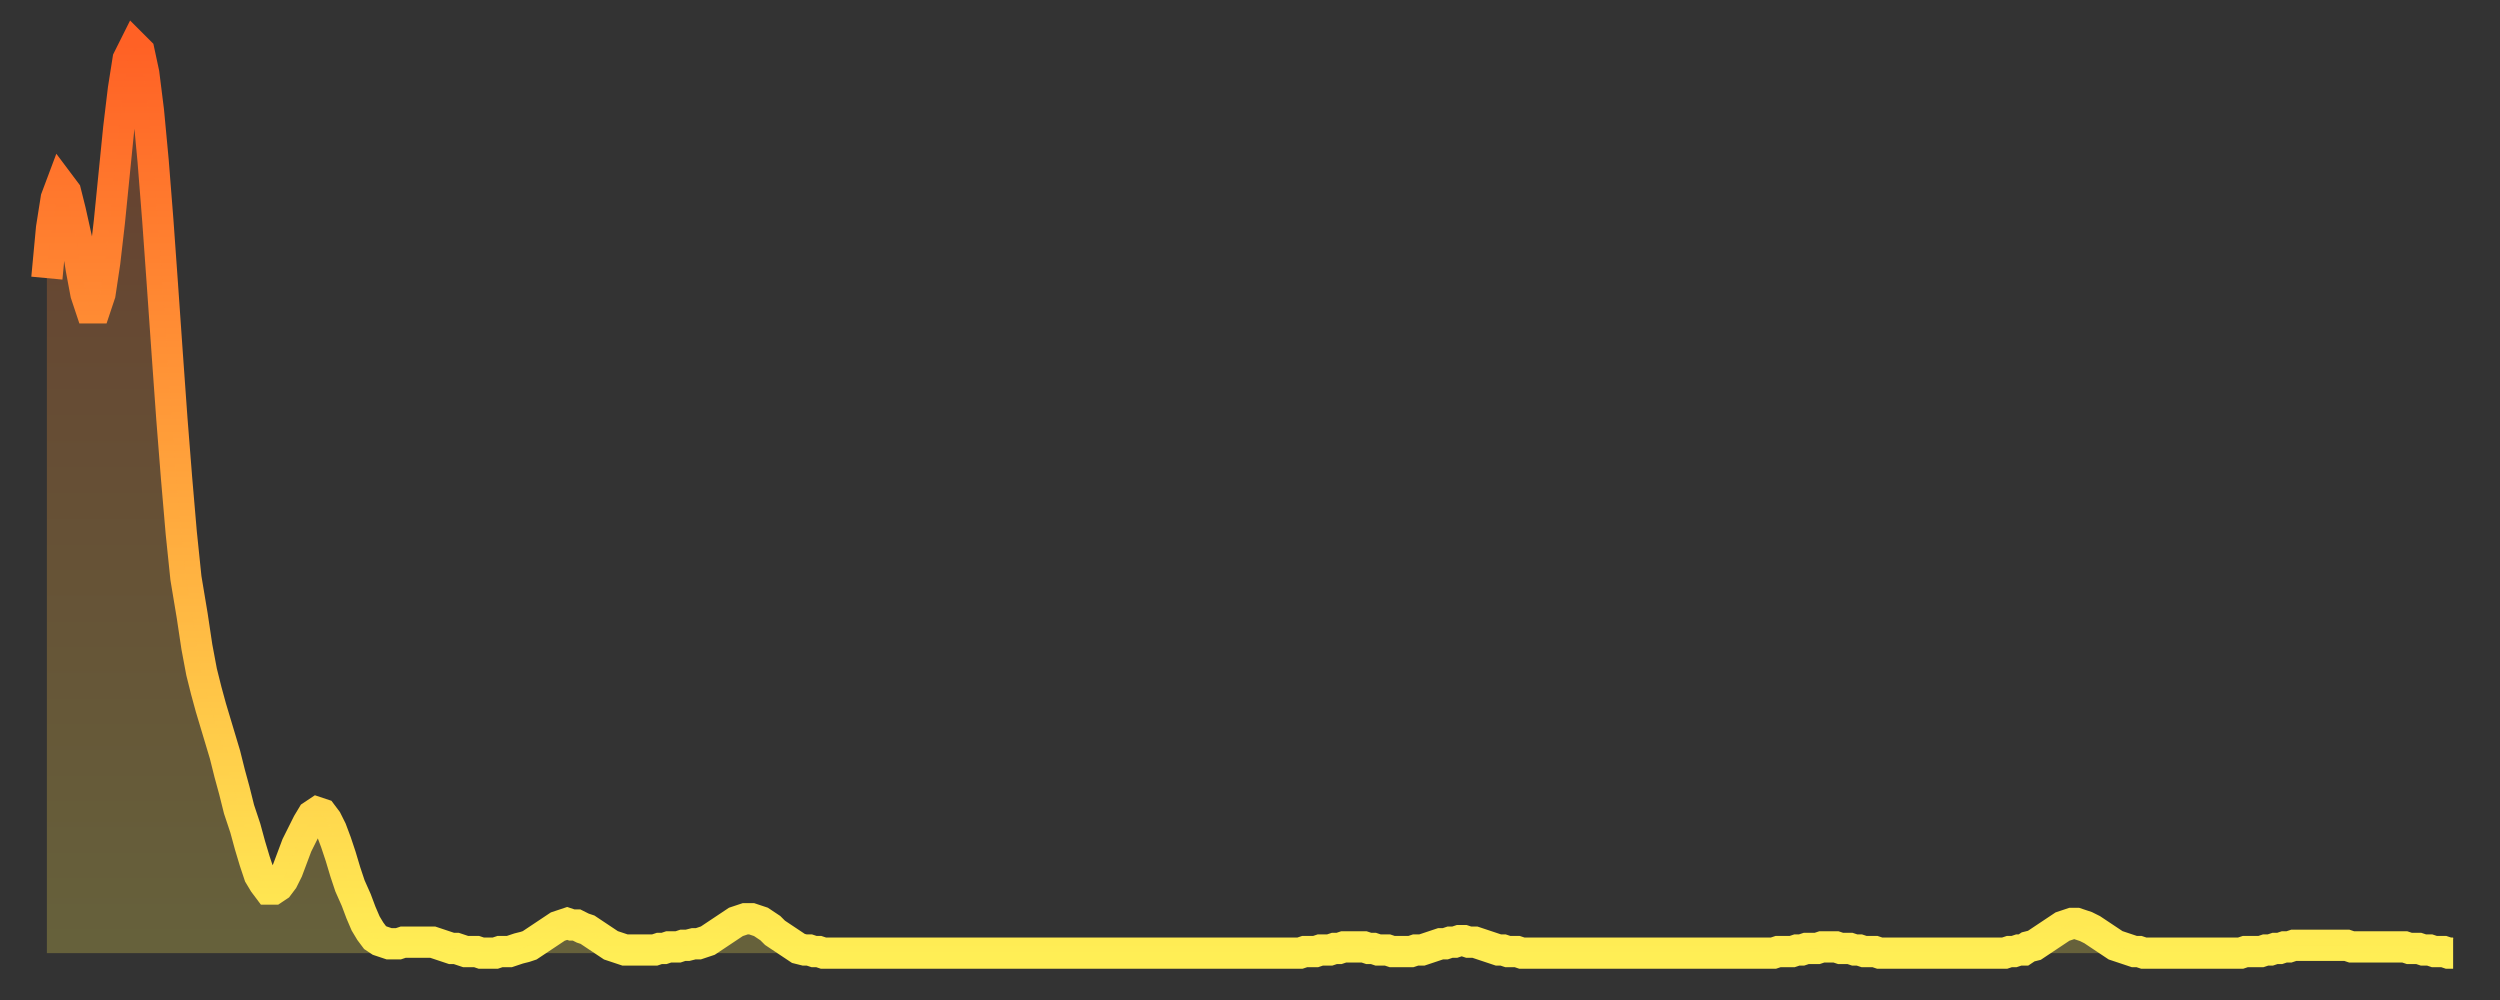
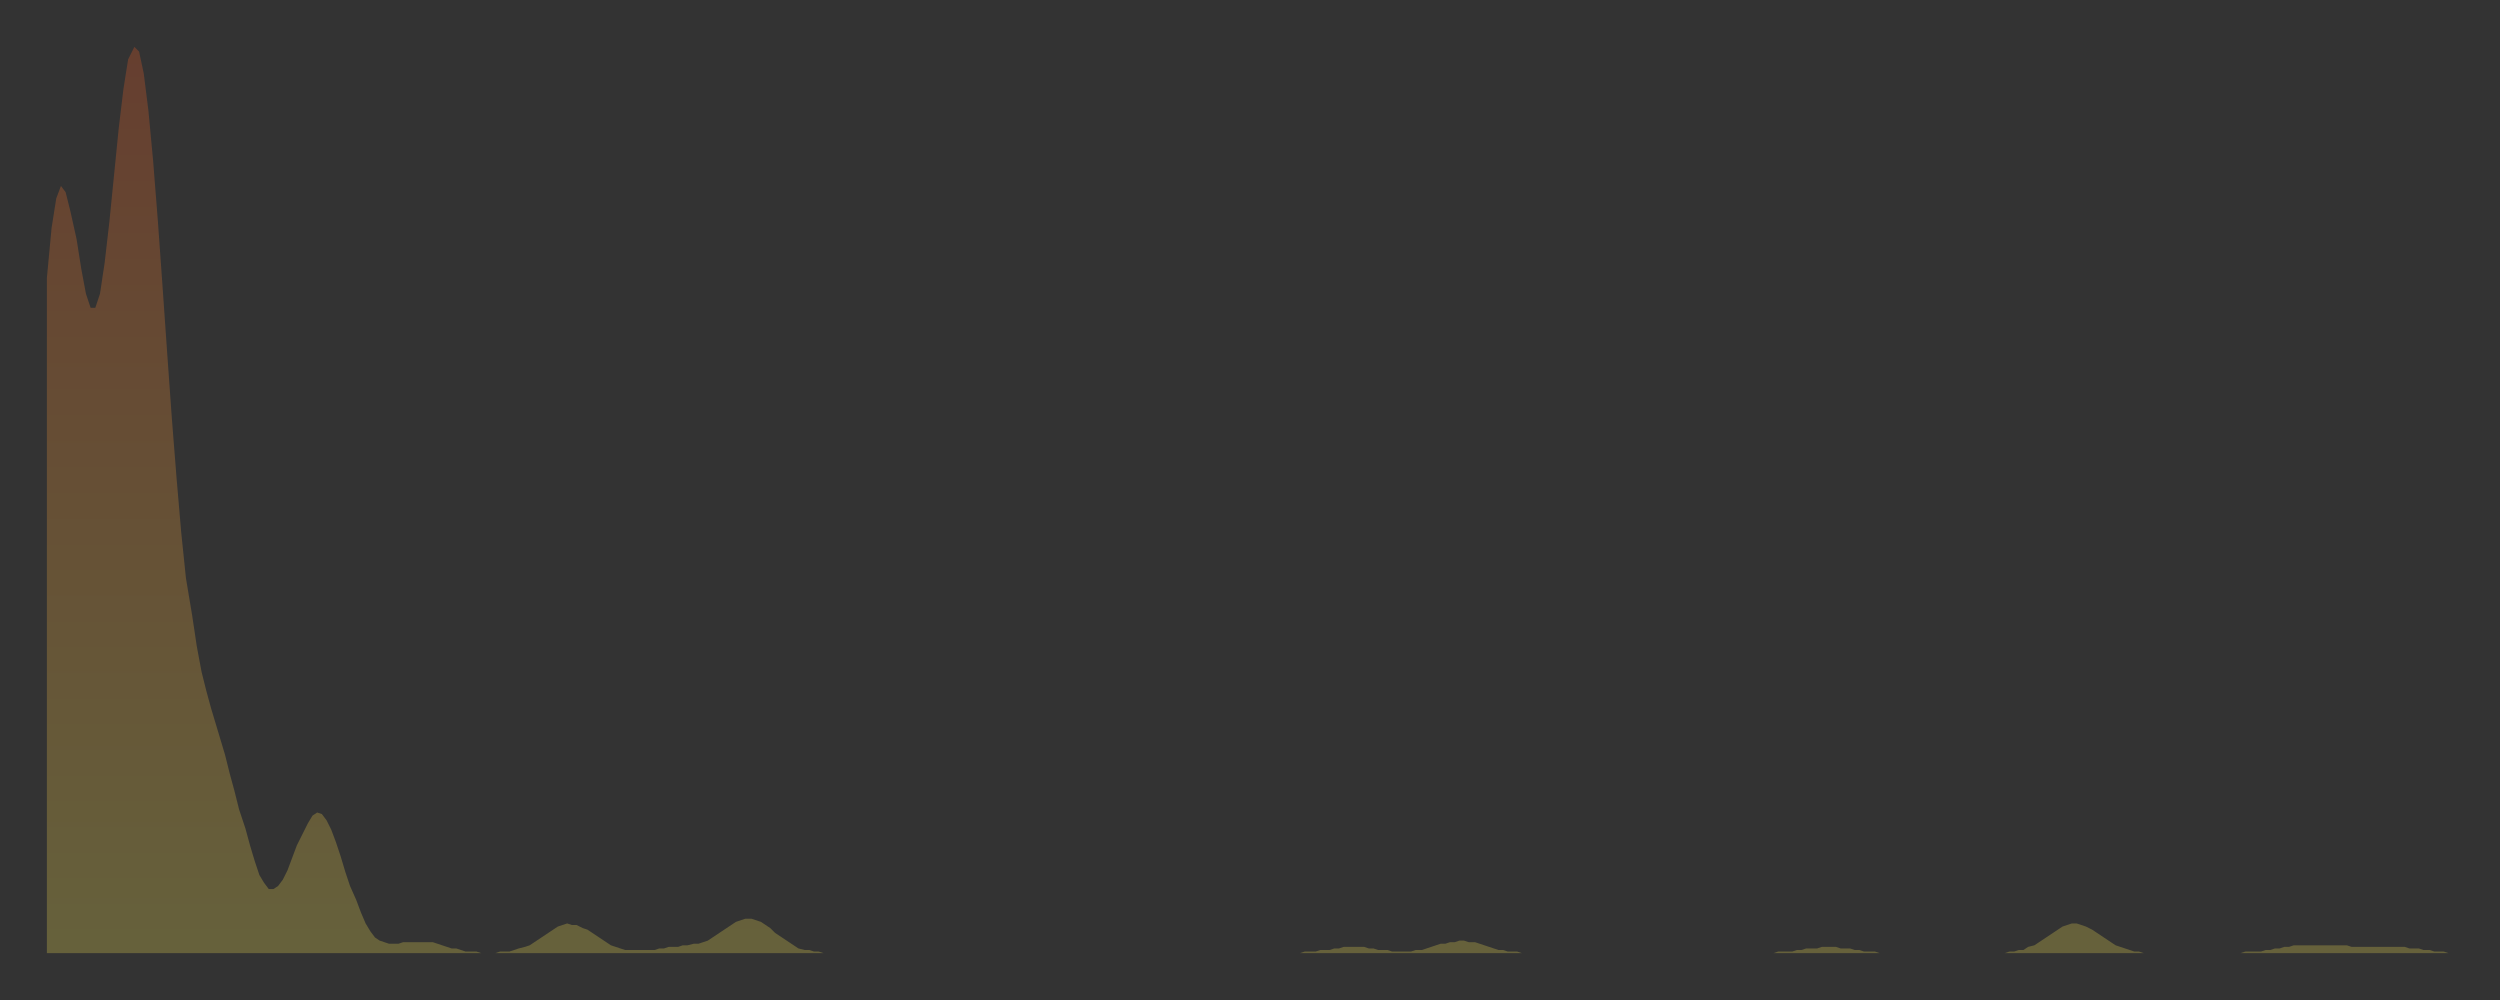
<svg xmlns="http://www.w3.org/2000/svg" baseProfile="full" height="64" version="1.1" width="160">
  <rect width="100%" height="100%" fill="#333333" stroke="none" />
  <defs>
    <linearGradient id="id16030" x1="0" x2="0" y1="0" y2="1">
      <stop offset="0%" stop-color="#ff6125" />
      <stop offset="50%" stop-color="#ffa73d" />
      <stop offset="100%" stop-color="#ffee55" />
    </linearGradient>
  </defs>
  <g transform="translate(3,3)">
    <g>
-       <path d="M 0.0 14.8 0.3 11.6 0.6 9.7 0.9 8.9 1.2 9.3 1.5 10.5 1.9 12.3 2.2 14.2 2.5 15.8 2.8 16.7 3.1 16.7 3.4 15.8 3.7 13.8 4.0 11.2 4.3 8.2 4.6 5.2 4.9 2.7 5.2 0.8 5.6 0.0 5.9 0.3 6.2 1.7 6.5 4.1 6.8 7.3 7.1 11.1 7.4 15.3 7.7 19.6 8.0 23.8 8.3 27.6 8.6 31.1 8.9 34.0 9.3 36.4 9.6 38.4 9.9 40.0 10.2 41.2 10.5 42.3 10.8 43.3 11.1 44.3 11.4 45.3 11.7 46.5 12.0 47.6 12.3 48.8 12.7 50.0 13.0 51.1 13.3 52.1 13.6 53.0 13.9 53.5 14.2 53.9 14.5 53.9 14.8 53.7 15.1 53.3 15.4 52.7 15.7 51.9 16.0 51.1 16.4 50.3 16.7 49.7 17.0 49.2 17.3 49.0 17.6 49.1 17.9 49.5 18.2 50.1 18.5 50.9 18.8 51.8 19.1 52.8 19.4 53.7 19.8 54.6 20.1 55.4 20.4 56.1 20.7 56.6 21.0 57.0 21.3 57.2 21.6 57.3 21.9 57.4 22.2 57.4 22.5 57.4 22.8 57.3 23.1 57.3 23.5 57.3 23.8 57.3 24.1 57.3 24.4 57.3 24.7 57.3 25.0 57.4 25.3 57.5 25.6 57.6 25.9 57.7 26.2 57.7 26.5 57.8 26.8 57.9 27.2 57.9 27.5 57.9 27.8 58.0 28.1 58.0 28.4 58.0 28.7 58.0 29.0 57.9 29.3 57.9 29.6 57.9 29.9 57.8 30.2 57.7 30.6 57.6 30.9 57.5 31.2 57.3 31.5 57.1 31.8 56.9 32.1 56.7 32.4 56.5 32.7 56.3 33.0 56.2 33.3 56.1 33.6 56.2 33.9 56.2 34.3 56.4 34.6 56.5 34.9 56.7 35.2 56.9 35.5 57.1 35.8 57.3 36.1 57.5 36.4 57.6 36.7 57.7 37.0 57.8 37.3 57.8 37.7 57.8 38.0 57.8 38.3 57.8 38.6 57.8 38.9 57.8 39.2 57.7 39.5 57.7 39.8 57.6 40.1 57.6 40.4 57.6 40.7 57.5 41.0 57.5 41.4 57.4 41.7 57.4 42.0 57.3 42.3 57.2 42.6 57.0 42.9 56.8 43.2 56.6 43.5 56.4 43.8 56.2 44.1 56.0 44.4 55.9 44.7 55.8 45.1 55.8 45.4 55.9 45.7 56.0 46.0 56.2 46.3 56.4 46.6 56.7 46.9 56.9 47.2 57.1 47.5 57.3 47.8 57.5 48.1 57.7 48.5 57.8 48.8 57.8 49.1 57.9 49.4 57.9 49.7 58.0 50.0 58.0 50.3 58.0 50.6 58.0 50.9 58.0 51.2 58.0 51.5 58.0 51.8 58.0 52.2 58.0 52.5 58.0 52.8 58.0 53.1 58.0 53.4 58.0 53.7 58.0 54.0 58.0 54.3 58.0 54.6 58.0 54.9 58.0 55.2 58.0 55.6 58.0 55.9 58.0 56.2 58.0 56.5 58.0 56.8 58.0 57.1 58.0 57.4 58.0 57.7 58.0 58.0 58.0 58.3 58.0 58.6 58.0 58.9 58.0 59.3 58.0 59.6 58.0 59.9 58.0 60.2 58.0 60.5 58.0 60.8 58.0 61.1 58.0 61.4 58.0 61.7 58.0 62.0 58.0 62.3 58.0 62.6 58.0 63.0 58.0 63.3 58.0 63.6 58.0 63.9 58.0 64.2 58.0 64.5 58.0 64.8 58.0 65.1 58.0 65.4 58.0 65.7 58.0 66.0 58.0 66.4 58.0 66.7 58.0 67.0 58.0 67.3 58.0 67.6 58.0 67.9 58.0 68.2 58.0 68.5 58.0 68.8 58.0 69.1 58.0 69.4 58.0 69.7 58.0 70.1 58.0 70.4 58.0 70.7 58.0 71.0 58.0 71.3 58.0 71.6 58.0 71.9 58.0 72.2 58.0 72.5 58.0 72.8 58.0 73.1 58.0 73.5 58.0 73.8 58.0 74.1 58.0 74.4 58.0 74.7 58.0 75.0 58.0 75.3 58.0 75.6 58.0 75.9 58.0 76.2 58.0 76.5 58.0 76.8 58.0 77.2 58.0 77.5 58.0 77.8 58.0 78.1 58.0 78.4 58.0 78.7 58.0 79.0 58.0 79.3 58.0 79.6 58.0 79.9 58.0 80.2 58.0 80.5 57.9 80.9 57.9 81.2 57.9 81.5 57.8 81.8 57.8 82.1 57.8 82.4 57.7 82.7 57.7 83.0 57.6 83.3 57.6 83.6 57.6 83.9 57.6 84.3 57.6 84.6 57.7 84.9 57.7 85.2 57.8 85.5 57.8 85.8 57.8 86.1 57.9 86.4 57.9 86.7 57.9 87.0 57.9 87.3 57.9 87.6 57.8 88.0 57.8 88.3 57.7 88.6 57.6 88.9 57.5 89.2 57.4 89.5 57.4 89.8 57.3 90.1 57.3 90.4 57.2 90.7 57.2 91.0 57.3 91.4 57.3 91.7 57.4 92.0 57.5 92.3 57.6 92.6 57.7 92.9 57.8 93.2 57.8 93.5 57.9 93.8 57.9 94.1 57.9 94.4 58.0 94.7 58.0 95.1 58.0 95.4 58.0 95.7 58.0 96.0 58.0 96.3 58.0 96.6 58.0 96.9 58.0 97.2 58.0 97.5 58.0 97.8 58.0 98.1 58.0 98.4 58.0 98.8 58.0 99.1 58.0 99.4 58.0 99.7 58.0 100.0 58.0 100.3 58.0 100.6 58.0 100.9 58.0 101.2 58.0 101.5 58.0 101.8 58.0 102.2 58.0 102.5 58.0 102.8 58.0 103.1 58.0 103.4 58.0 103.7 58.0 104.0 58.0 104.3 58.0 104.6 58.0 104.9 58.0 105.2 58.0 105.5 58.0 105.9 58.0 106.2 58.0 106.5 58.0 106.8 58.0 107.1 58.0 107.4 58.0 107.7 58.0 108.0 58.0 108.3 58.0 108.6 58.0 108.9 58.0 109.3 58.0 109.6 58.0 109.9 58.0 110.2 58.0 110.5 58.0 110.8 57.9 111.1 57.9 111.4 57.9 111.7 57.9 112.0 57.8 112.3 57.8 112.6 57.7 113.0 57.7 113.3 57.7 113.6 57.6 113.9 57.6 114.2 57.6 114.5 57.6 114.8 57.7 115.1 57.7 115.4 57.7 115.7 57.8 116.0 57.8 116.3 57.9 116.7 57.9 117.0 57.9 117.3 58.0 117.6 58.0 117.9 58.0 118.2 58.0 118.5 58.0 118.8 58.0 119.1 58.0 119.4 58.0 119.7 58.0 120.1 58.0 120.4 58.0 120.7 58.0 121.0 58.0 121.3 58.0 121.6 58.0 121.9 58.0 122.2 58.0 122.5 58.0 122.8 58.0 123.1 58.0 123.4 58.0 123.8 58.0 124.1 58.0 124.4 58.0 124.7 58.0 125.0 58.0 125.3 58.0 125.6 57.9 125.9 57.9 126.2 57.8 126.5 57.8 126.8 57.6 127.2 57.5 127.5 57.3 127.8 57.1 128.1 56.9 128.4 56.7 128.7 56.5 129.0 56.3 129.3 56.2 129.6 56.1 129.9 56.1 130.2 56.2 130.5 56.3 130.9 56.5 131.2 56.7 131.5 56.9 131.8 57.1 132.1 57.3 132.4 57.5 132.7 57.6 133.0 57.7 133.3 57.8 133.6 57.9 133.9 57.9 134.2 58.0 134.6 58.0 134.9 58.0 135.2 58.0 135.5 58.0 135.8 58.0 136.1 58.0 136.4 58.0 136.7 58.0 137.0 58.0 137.3 58.0 137.6 58.0 138.0 58.0 138.3 58.0 138.6 58.0 138.9 58.0 139.2 58.0 139.5 58.0 139.8 58.0 140.1 58.0 140.4 58.0 140.7 57.9 141.0 57.9 141.3 57.9 141.7 57.9 142.0 57.8 142.3 57.8 142.6 57.7 142.9 57.7 143.2 57.6 143.5 57.6 143.8 57.5 144.1 57.5 144.4 57.5 144.7 57.5 145.1 57.5 145.4 57.5 145.7 57.5 146.0 57.5 146.3 57.5 146.6 57.5 146.9 57.5 147.2 57.5 147.5 57.6 147.8 57.6 148.1 57.6 148.4 57.6 148.8 57.6 149.1 57.6 149.4 57.6 149.7 57.6 150.0 57.6 150.3 57.6 150.6 57.6 150.9 57.6 151.2 57.7 151.5 57.7 151.8 57.7 152.1 57.8 152.5 57.8 152.8 57.9 153.1 57.9 153.4 57.9 153.7 58.0 154.0 58.0" fill="none" id="graph-curve" opacity="1" stroke="url(#id16030)" stroke-width="2" />
      <path d="M 0 58 L 0.0 14.8 0.3 11.6 0.6 9.7 0.9 8.9 1.2 9.3 1.5 10.5 1.9 12.3 2.2 14.2 2.5 15.8 2.8 16.7 3.1 16.7 3.4 15.8 3.7 13.8 4.0 11.2 4.3 8.2 4.6 5.2 4.9 2.7 5.2 0.8 5.6 0.0 5.9 0.3 6.2 1.7 6.5 4.1 6.8 7.3 7.1 11.1 7.4 15.3 7.7 19.6 8.0 23.8 8.3 27.6 8.6 31.1 8.9 34.0 9.3 36.4 9.6 38.4 9.9 40.0 10.2 41.2 10.5 42.3 10.8 43.3 11.1 44.3 11.4 45.3 11.7 46.5 12.0 47.6 12.3 48.8 12.7 50.0 13.0 51.1 13.3 52.1 13.6 53.0 13.9 53.5 14.2 53.9 14.5 53.9 14.8 53.7 15.1 53.3 15.4 52.7 15.7 51.9 16.0 51.1 16.4 50.3 16.7 49.7 17.0 49.2 17.3 49.0 17.6 49.1 17.9 49.5 18.2 50.1 18.5 50.9 18.8 51.8 19.1 52.8 19.4 53.7 19.8 54.6 20.1 55.4 20.4 56.1 20.7 56.6 21.0 57.0 21.3 57.2 21.6 57.3 21.9 57.4 22.2 57.4 22.5 57.4 22.8 57.3 23.1 57.3 23.5 57.3 23.8 57.3 24.1 57.3 24.4 57.3 24.7 57.3 25.0 57.4 25.3 57.5 25.6 57.6 25.9 57.7 26.2 57.7 26.5 57.8 26.8 57.9 27.2 57.9 27.5 57.9 27.8 58.0 28.1 58.0 28.4 58.0 28.7 58.0 29.0 57.9 29.3 57.9 29.6 57.9 29.9 57.8 30.2 57.7 30.6 57.6 30.9 57.5 31.2 57.3 31.5 57.1 31.8 56.9 32.1 56.7 32.4 56.5 32.7 56.3 33.0 56.2 33.3 56.1 33.6 56.2 33.9 56.2 34.3 56.4 34.6 56.5 34.9 56.7 35.2 56.9 35.5 57.1 35.8 57.3 36.1 57.5 36.4 57.6 36.7 57.7 37.0 57.8 37.3 57.8 37.7 57.8 38.0 57.8 38.3 57.8 38.6 57.8 38.9 57.8 39.2 57.7 39.5 57.7 39.8 57.6 40.1 57.6 40.4 57.6 40.7 57.5 41.0 57.5 41.4 57.4 41.7 57.4 42.0 57.3 42.3 57.2 42.6 57.0 42.9 56.8 43.2 56.6 43.5 56.4 43.8 56.2 44.1 56.0 44.4 55.9 44.7 55.8 45.1 55.8 45.4 55.9 45.7 56.0 46.0 56.2 46.3 56.4 46.6 56.7 46.9 56.9 47.2 57.1 47.5 57.3 47.8 57.5 48.1 57.7 48.5 57.8 48.8 57.8 49.1 57.9 49.4 57.9 49.7 58.0 50.0 58.0 50.3 58.0 50.6 58.0 50.9 58.0 51.2 58.0 51.5 58.0 51.8 58.0 52.2 58.0 52.5 58.0 52.8 58.0 53.1 58.0 53.4 58.0 53.7 58.0 54.0 58.0 54.3 58.0 54.6 58.0 54.9 58.0 55.2 58.0 55.6 58.0 55.9 58.0 56.2 58.0 56.5 58.0 56.8 58.0 57.1 58.0 57.4 58.0 57.7 58.0 58.0 58.0 58.3 58.0 58.6 58.0 58.9 58.0 59.3 58.0 59.6 58.0 59.9 58.0 60.2 58.0 60.5 58.0 60.8 58.0 61.1 58.0 61.4 58.0 61.7 58.0 62.0 58.0 62.3 58.0 62.6 58.0 63.0 58.0 63.3 58.0 63.6 58.0 63.9 58.0 64.2 58.0 64.5 58.0 64.8 58.0 65.1 58.0 65.4 58.0 65.7 58.0 66.0 58.0 66.4 58.0 66.7 58.0 67.0 58.0 67.3 58.0 67.6 58.0 67.9 58.0 68.2 58.0 68.5 58.0 68.8 58.0 69.1 58.0 69.4 58.0 69.7 58.0 70.1 58.0 70.4 58.0 70.7 58.0 71.0 58.0 71.3 58.0 71.6 58.0 71.9 58.0 72.2 58.0 72.5 58.0 72.8 58.0 73.1 58.0 73.5 58.0 73.8 58.0 74.1 58.0 74.4 58.0 74.7 58.0 75.0 58.0 75.3 58.0 75.6 58.0 75.9 58.0 76.2 58.0 76.5 58.0 76.8 58.0 77.2 58.0 77.5 58.0 77.8 58.0 78.1 58.0 78.4 58.0 78.7 58.0 79.0 58.0 79.3 58.0 79.6 58.0 79.9 58.0 80.2 58.0 80.5 57.9 80.9 57.9 81.2 57.9 81.5 57.8 81.8 57.8 82.1 57.8 82.4 57.7 82.7 57.7 83.0 57.6 83.3 57.6 83.6 57.6 83.9 57.6 84.3 57.6 84.6 57.7 84.9 57.7 85.2 57.8 85.5 57.8 85.8 57.8 86.1 57.9 86.4 57.9 86.7 57.9 87.0 57.9 87.3 57.9 87.6 57.8 88.0 57.8 88.3 57.7 88.6 57.6 88.9 57.5 89.2 57.4 89.5 57.4 89.8 57.3 90.1 57.3 90.4 57.2 90.7 57.2 91.0 57.3 91.4 57.3 91.7 57.4 92.0 57.5 92.3 57.6 92.6 57.7 92.9 57.8 93.2 57.8 93.5 57.9 93.8 57.9 94.1 57.9 94.4 58.0 94.7 58.0 95.1 58.0 95.4 58.0 95.7 58.0 96.0 58.0 96.3 58.0 96.6 58.0 96.9 58.0 97.2 58.0 97.5 58.0 97.8 58.0 98.1 58.0 98.4 58.0 98.8 58.0 99.1 58.0 99.4 58.0 99.7 58.0 100.0 58.0 100.3 58.0 100.6 58.0 100.9 58.0 101.2 58.0 101.5 58.0 101.8 58.0 102.2 58.0 102.5 58.0 102.8 58.0 103.1 58.0 103.4 58.0 103.7 58.0 104.0 58.0 104.3 58.0 104.6 58.0 104.9 58.0 105.2 58.0 105.5 58.0 105.9 58.0 106.2 58.0 106.5 58.0 106.8 58.0 107.1 58.0 107.4 58.0 107.7 58.0 108.0 58.0 108.3 58.0 108.6 58.0 108.9 58.0 109.3 58.0 109.6 58.0 109.9 58.0 110.2 58.0 110.5 58.0 110.8 57.9 111.1 57.9 111.4 57.9 111.7 57.9 112.0 57.8 112.3 57.8 112.6 57.7 113.0 57.7 113.3 57.7 113.6 57.6 113.9 57.6 114.2 57.6 114.5 57.6 114.8 57.7 115.1 57.7 115.4 57.7 115.7 57.8 116.0 57.8 116.3 57.9 116.7 57.9 117.0 57.9 117.3 58.0 117.6 58.0 117.9 58.0 118.2 58.0 118.5 58.0 118.8 58.0 119.1 58.0 119.4 58.0 119.7 58.0 120.1 58.0 120.4 58.0 120.7 58.0 121.0 58.0 121.3 58.0 121.6 58.0 121.9 58.0 122.2 58.0 122.5 58.0 122.8 58.0 123.1 58.0 123.4 58.0 123.8 58.0 124.1 58.0 124.4 58.0 124.7 58.0 125.0 58.0 125.3 58.0 125.6 57.9 125.9 57.9 126.2 57.8 126.5 57.8 126.8 57.6 127.2 57.5 127.5 57.3 127.8 57.1 128.1 56.9 128.4 56.7 128.7 56.5 129.0 56.3 129.3 56.2 129.6 56.1 129.9 56.1 130.2 56.2 130.5 56.3 130.9 56.5 131.2 56.7 131.5 56.9 131.8 57.1 132.1 57.3 132.4 57.5 132.7 57.6 133.0 57.7 133.3 57.8 133.6 57.9 133.9 57.9 134.2 58.0 134.6 58.0 134.9 58.0 135.2 58.0 135.5 58.0 135.8 58.0 136.1 58.0 136.4 58.0 136.7 58.0 137.0 58.0 137.3 58.0 137.6 58.0 138.0 58.0 138.3 58.0 138.6 58.0 138.9 58.0 139.2 58.0 139.5 58.0 139.8 58.0 140.1 58.0 140.4 58.0 140.7 57.9 141.0 57.9 141.3 57.9 141.7 57.9 142.0 57.8 142.3 57.8 142.6 57.7 142.9 57.7 143.2 57.6 143.5 57.6 143.8 57.5 144.1 57.5 144.4 57.5 144.7 57.5 145.1 57.5 145.4 57.5 145.7 57.5 146.0 57.5 146.3 57.5 146.6 57.5 146.9 57.5 147.2 57.5 147.5 57.6 147.8 57.6 148.1 57.6 148.4 57.6 148.8 57.6 149.1 57.6 149.4 57.6 149.7 57.6 150.0 57.6 150.3 57.6 150.6 57.6 150.9 57.6 151.2 57.7 151.5 57.7 151.8 57.7 152.1 57.8 152.5 57.8 152.8 57.9 153.1 57.9 153.4 57.9 153.7 58.0 154.0 58.0 154 58" fill="url(#id16030)" fill-opacity=".25" id="graph-shadow" />
    </g>
  </g>
</svg>